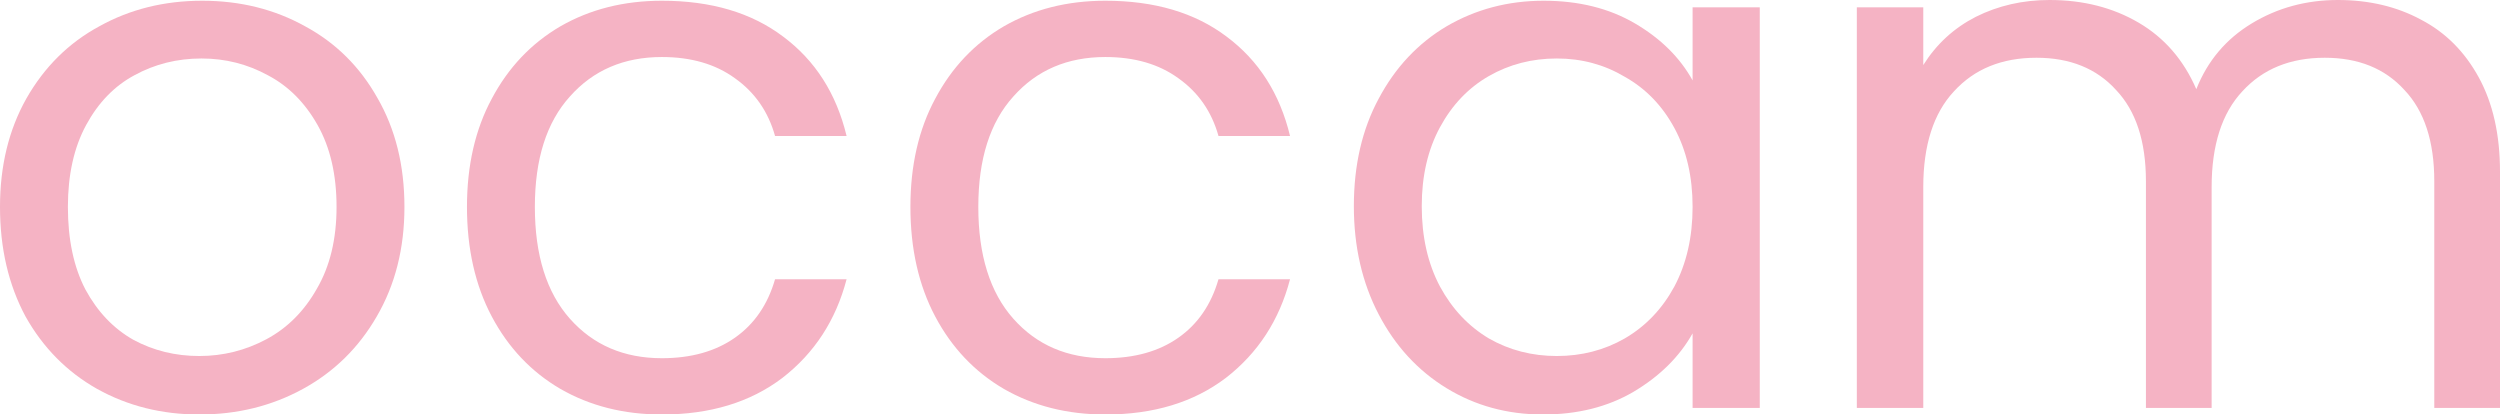
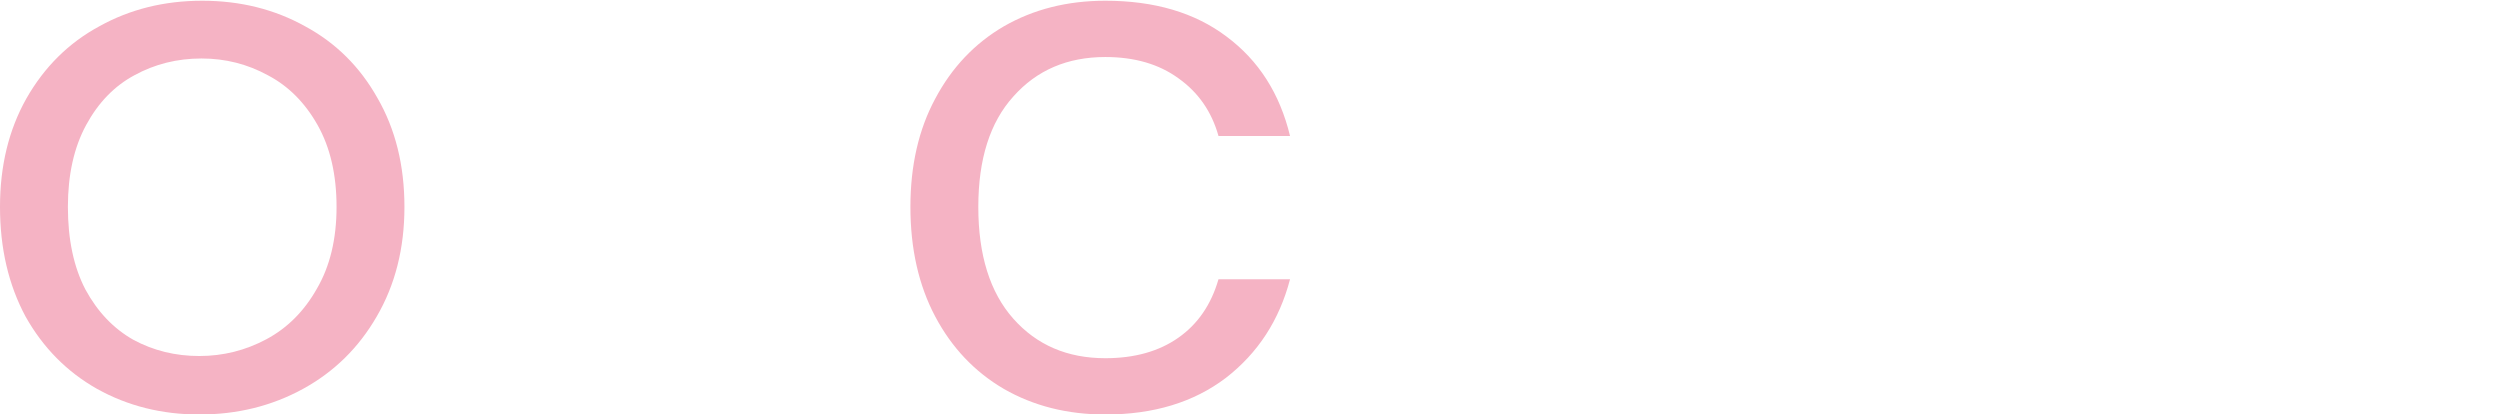
<svg xmlns="http://www.w3.org/2000/svg" width="1152" height="191" viewBox="0 0 1152 191" fill="none">
  <path d="M91.838 191C74.569 191 58.87 187.07 44.742 179.21C30.837 171.35 19.848 160.233 11.774 145.861C3.925 131.263 0 114.42 0 95.332C0 76.467 4.037 59.849 12.111 45.476C20.409 30.879 31.622 19.762 45.751 12.127C59.88 4.267 75.691 0.337 93.184 0.337C110.677 0.337 126.488 4.267 140.616 12.127C154.745 19.762 165.847 30.767 173.92 45.139C182.218 59.512 186.367 76.243 186.367 95.332C186.367 114.42 182.106 131.263 173.584 145.861C165.286 160.233 153.96 171.35 139.607 179.21C125.254 187.07 109.331 191 91.838 191ZM91.838 164.051C102.827 164.051 113.144 161.469 122.787 156.303C132.431 151.138 140.168 143.39 145.999 133.06C152.054 122.73 155.082 110.153 155.082 95.332C155.082 80.51 152.166 67.934 146.335 57.603C140.504 47.273 132.879 39.637 123.46 34.697C114.041 29.532 103.836 26.949 92.847 26.949C81.634 26.949 71.317 29.532 61.898 34.697C52.703 39.637 45.302 47.273 39.696 57.603C34.089 67.934 31.285 80.51 31.285 95.332C31.285 110.378 33.977 123.066 39.359 133.397C44.966 143.727 52.367 151.475 61.562 156.64C70.757 161.581 80.849 164.051 91.838 164.051Z" fill="#F5B3C4" />
-   <path d="M215.18 95.332C215.18 76.243 218.992 59.624 226.617 45.476C234.242 31.104 244.783 19.987 258.239 12.127C271.919 4.267 287.506 0.337 304.999 0.337C327.65 0.337 346.265 5.839 360.842 16.843C375.644 27.847 385.399 43.118 390.109 62.656H357.142C354.002 51.427 347.834 42.557 338.639 36.044C329.669 29.532 318.455 26.275 304.999 26.275C287.506 26.275 273.377 32.339 262.612 44.466C251.848 56.368 246.465 73.323 246.465 95.332C246.465 117.564 251.848 134.744 262.612 146.871C273.377 158.998 287.506 165.062 304.999 165.062C318.455 165.062 329.669 161.918 338.639 155.63C347.61 149.342 353.778 140.359 357.142 128.681H390.109C385.175 147.545 375.307 162.704 360.506 174.157C345.704 185.386 327.202 191 304.999 191C287.506 191 271.919 187.07 258.239 179.21C244.783 171.35 234.242 160.233 226.617 145.861C218.992 131.488 215.18 114.645 215.18 95.332Z" fill="#F5B3C4" />
  <path d="M419.518 95.332C419.518 76.243 423.331 59.624 430.956 45.476C438.581 31.104 449.121 19.987 462.578 12.127C476.258 4.267 491.845 0.337 509.338 0.337C531.989 0.337 550.603 5.839 565.18 16.843C579.982 27.847 589.738 43.118 594.448 62.656H561.48C558.34 51.427 552.173 42.557 542.978 36.044C534.007 29.532 522.794 26.275 509.338 26.275C491.845 26.275 477.716 32.339 466.951 44.466C456.186 56.368 450.804 73.323 450.804 95.332C450.804 117.564 456.186 134.744 466.951 146.871C477.716 158.998 491.845 165.062 509.338 165.062C522.794 165.062 534.007 161.918 542.978 155.63C551.949 149.342 558.116 140.359 561.48 128.681H594.448C589.514 147.545 579.646 162.704 564.844 174.157C550.042 185.386 531.54 191 509.338 191C491.845 191 476.258 187.07 462.578 179.21C449.121 171.35 438.581 160.233 430.956 145.861C423.331 131.488 419.518 114.645 419.518 95.332Z" fill="#F5B3C4" />
-   <path d="M623.857 94.995C623.857 76.13 627.669 59.624 635.294 45.476C642.919 31.104 653.348 19.987 666.58 12.127C680.036 4.267 694.95 0.337 711.321 0.337C727.469 0.337 741.485 3.818 753.372 10.78C765.258 17.741 774.116 26.5 779.947 37.055V3.369H810.897V187.968H779.947V153.608C773.892 164.388 764.809 173.371 752.699 180.557C740.813 187.519 726.908 191 710.985 191C694.613 191 679.812 186.958 666.58 178.873C653.348 170.788 642.919 159.447 635.294 144.85C627.669 130.253 623.857 113.634 623.857 94.995ZM779.947 95.332C779.947 81.408 777.144 69.281 771.537 58.951C765.931 48.62 758.306 40.76 748.662 35.37C739.243 29.756 728.814 26.949 717.377 26.949C705.939 26.949 695.51 29.644 686.091 35.033C676.672 40.423 669.159 48.283 663.552 58.614C657.945 68.944 655.142 81.071 655.142 94.995C655.142 109.143 657.945 121.494 663.552 132.049C669.159 142.38 676.672 150.352 686.091 155.966C695.51 161.356 705.939 164.051 717.377 164.051C728.814 164.051 739.243 161.356 748.662 155.966C758.306 150.352 765.931 142.38 771.537 132.049C777.144 121.494 779.947 109.255 779.947 95.332Z" fill="#F5B3C4" />
-   <path d="M1077.32 0C1091.67 0 1104.46 3.032 1115.67 9.095C1126.88 14.934 1135.74 23.805 1142.24 35.707C1148.75 47.61 1152 62.095 1152 79.162V187.968H1121.72V83.541C1121.72 65.126 1117.13 51.09 1107.93 41.434C1098.96 31.553 1086.74 26.612 1071.26 26.612C1055.34 26.612 1042.67 31.777 1033.25 42.108C1023.83 52.213 1019.12 66.923 1019.12 86.236V187.968H988.845V83.541C988.845 65.126 984.247 51.09 975.052 41.434C966.081 31.553 953.859 26.612 938.384 26.612C922.461 26.612 909.79 31.777 900.371 42.108C890.951 52.213 886.242 66.923 886.242 86.236V187.968H855.629V3.369H886.242V29.981C892.297 20.324 900.371 12.913 910.463 7.748C920.779 2.583 932.105 0 944.439 0C959.914 0 973.594 3.481 985.48 10.443C997.367 17.404 1006.23 27.623 1012.06 41.097C1017.21 28.072 1025.74 17.966 1037.62 10.78C1049.51 3.593 1062.74 0 1077.32 0Z" fill="#F5B3C4" />
</svg>